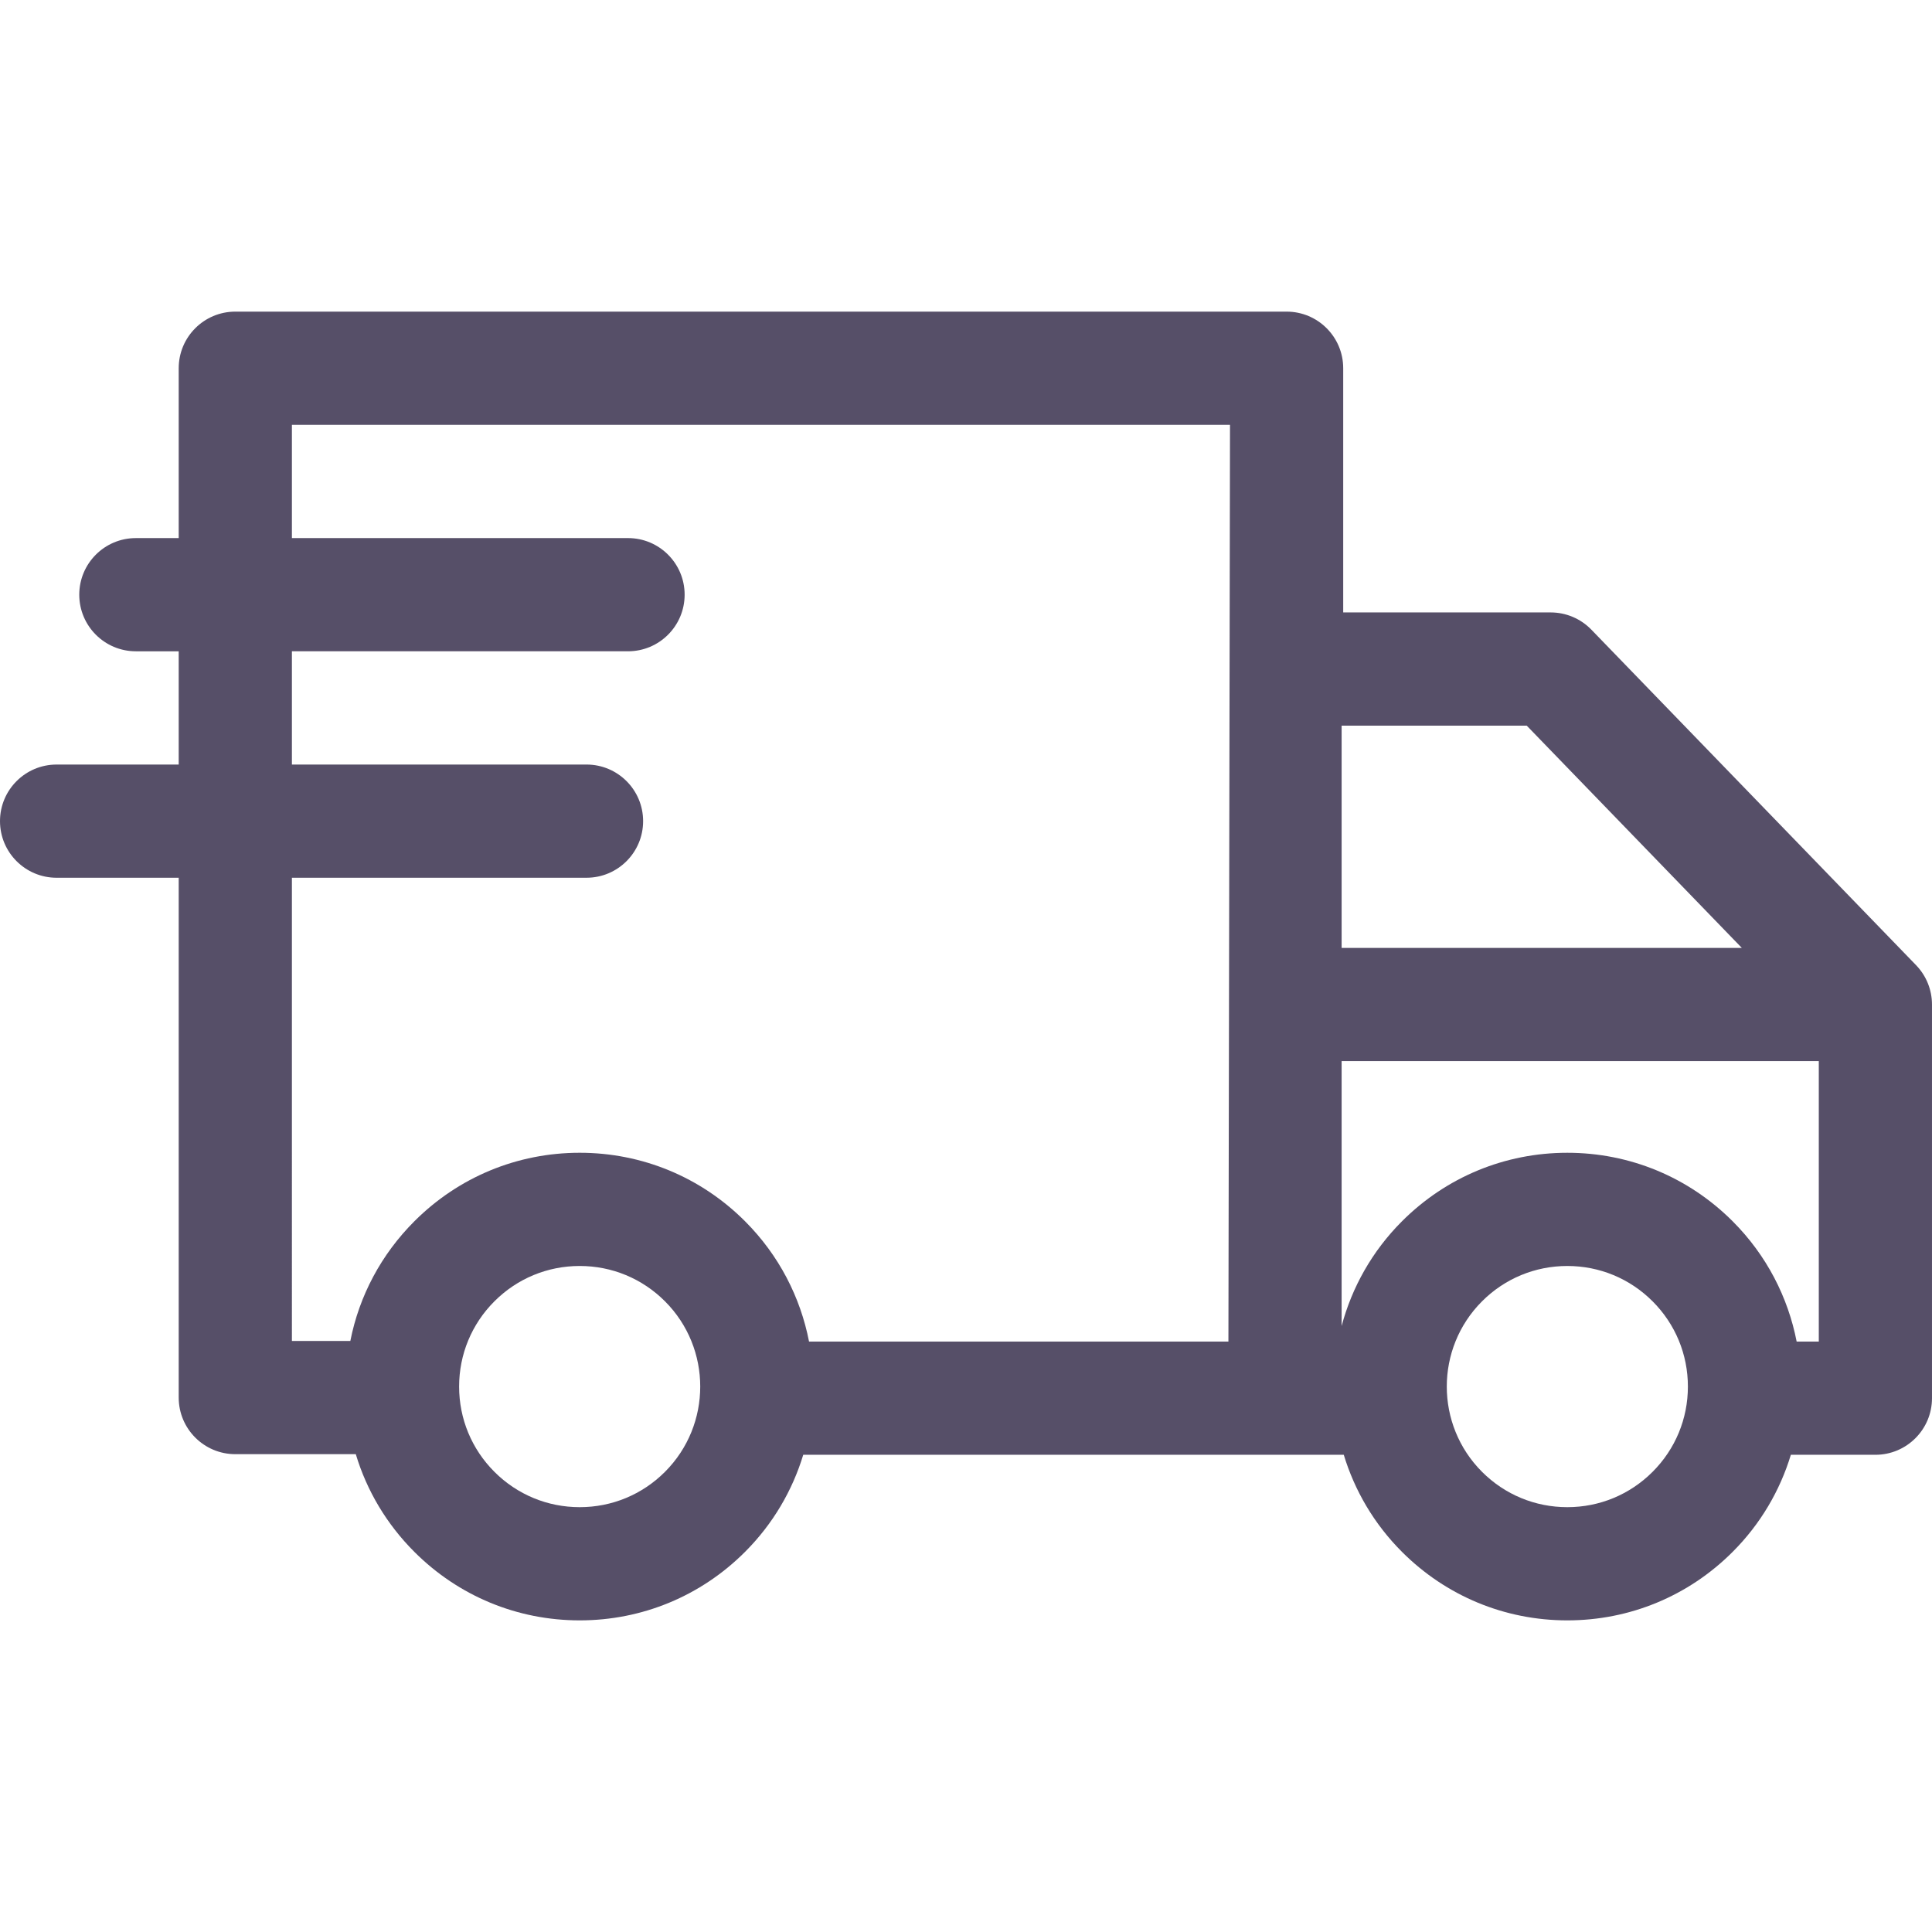
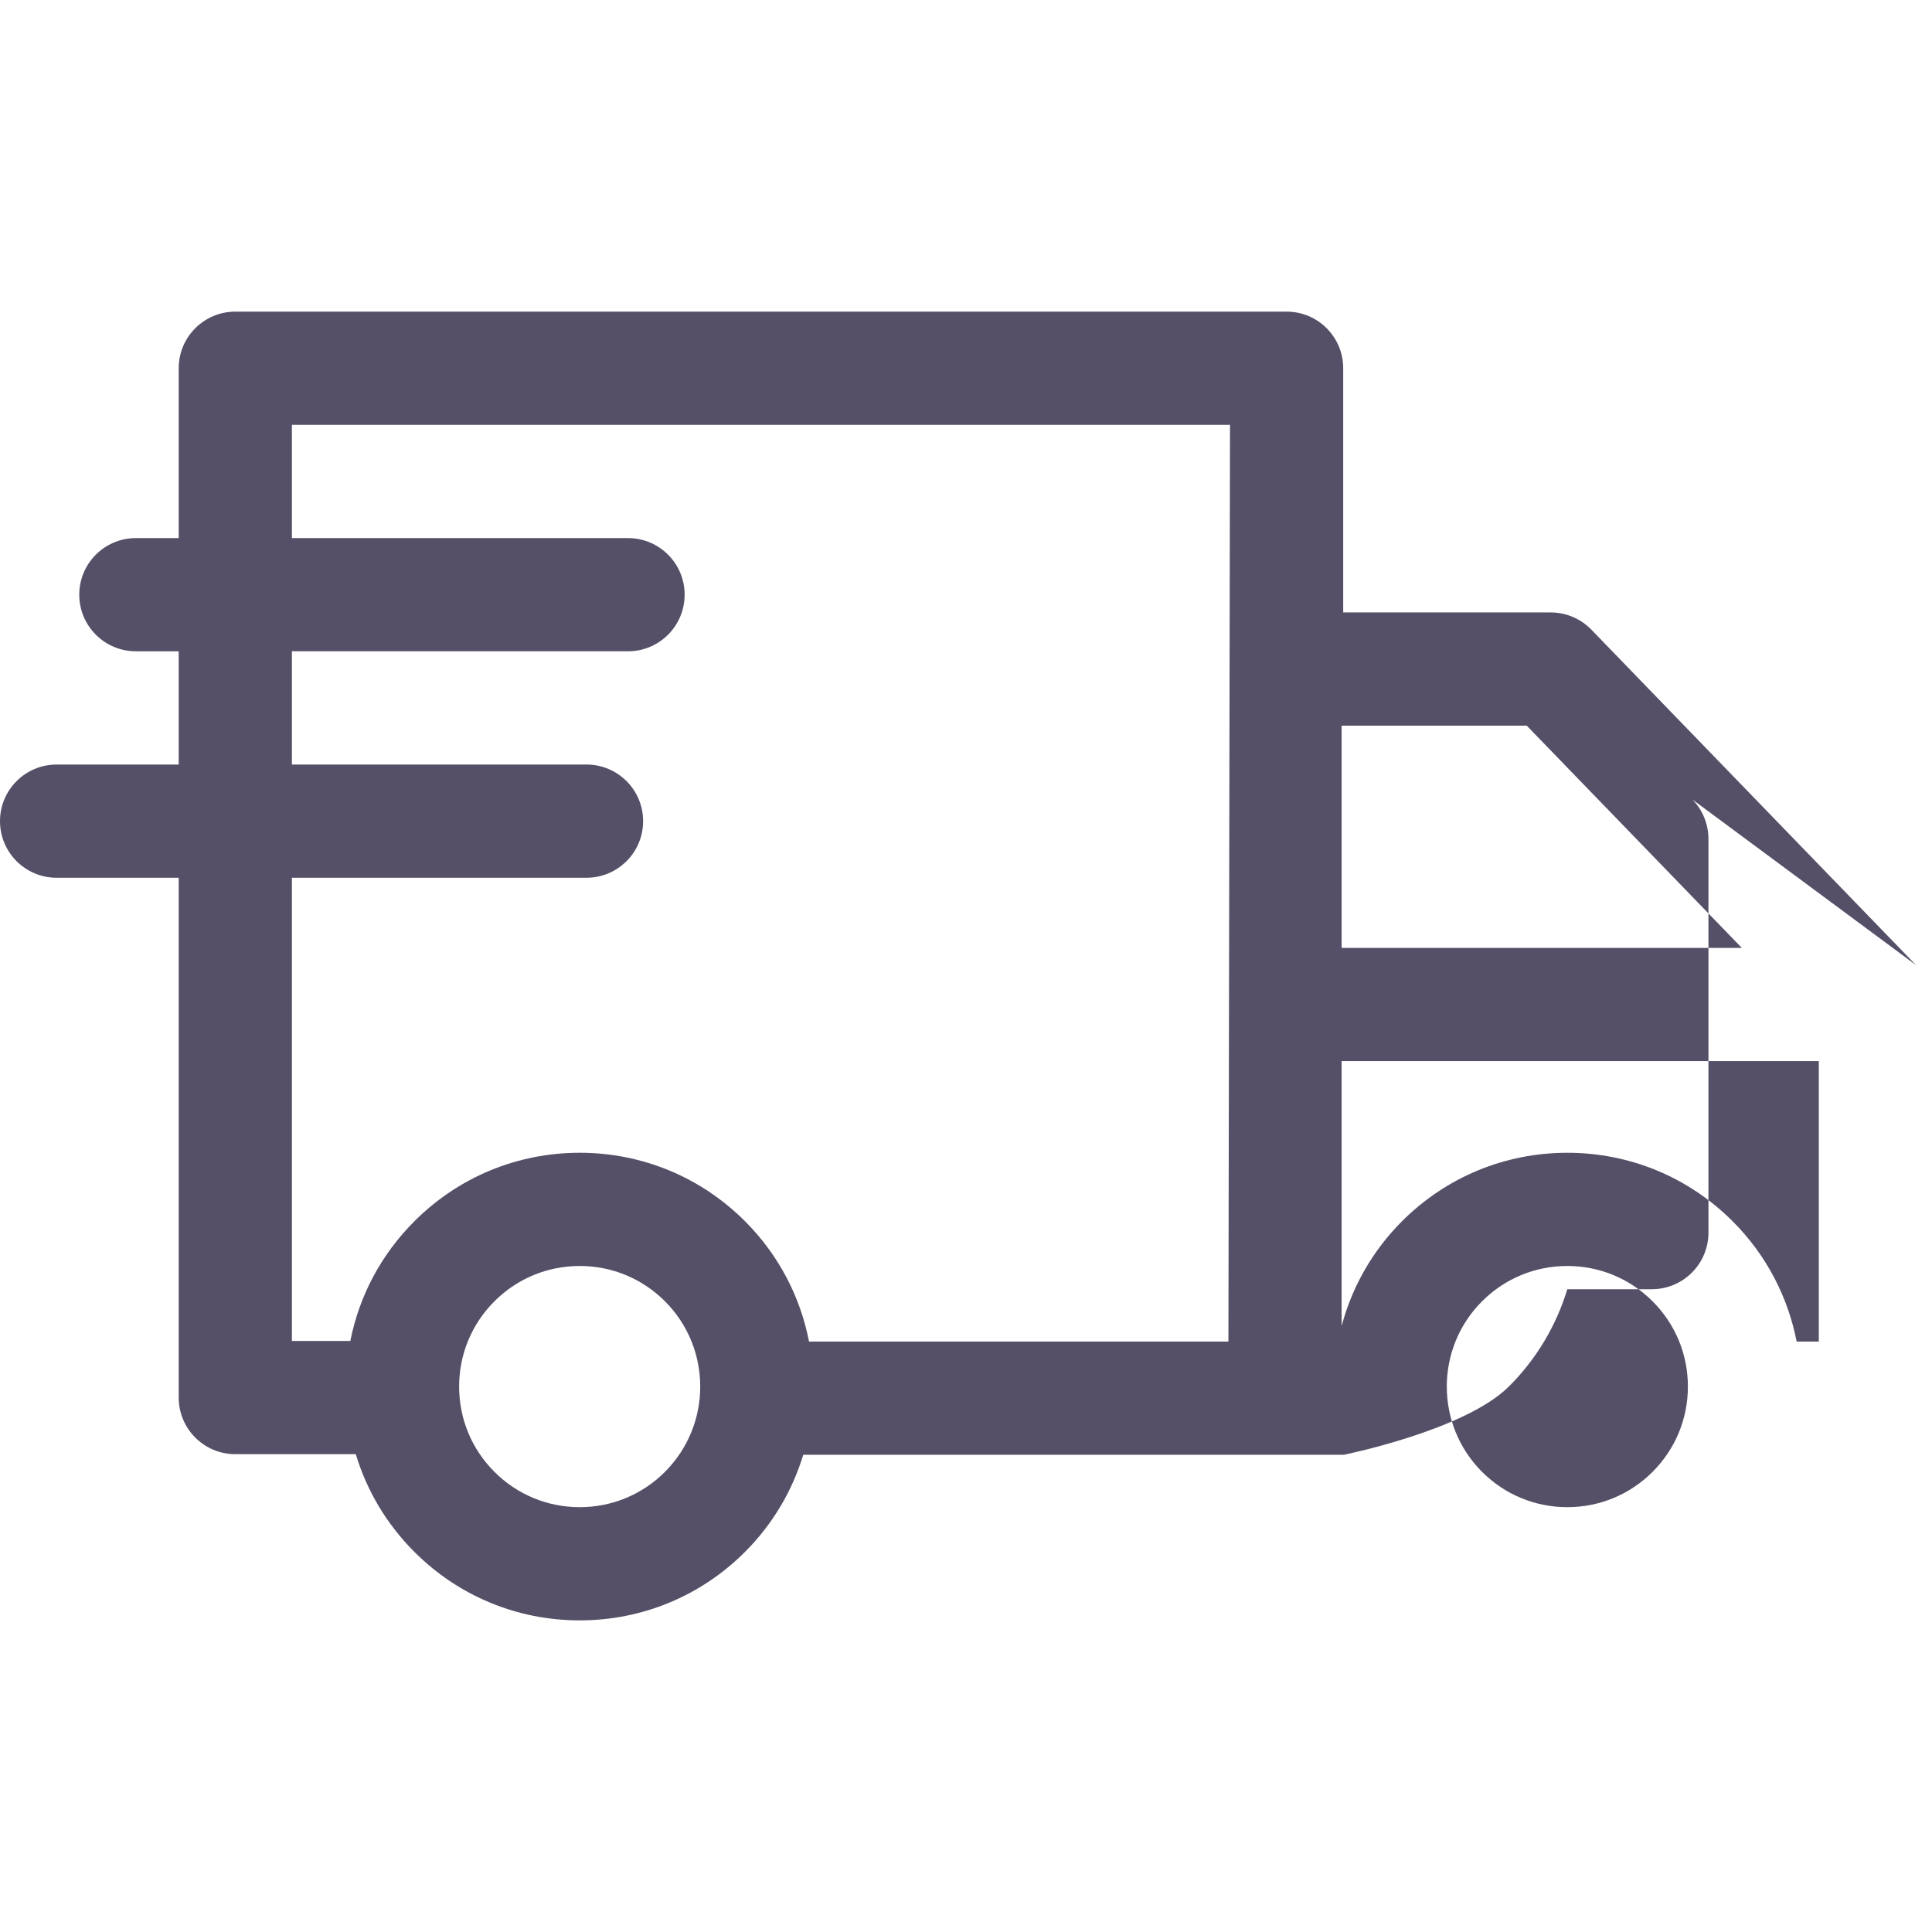
<svg xmlns="http://www.w3.org/2000/svg" id="Capa_1" viewBox="0 0 512 512">
-   <path d="m507.778 255.778-86.049-88.909c-2.825-2.92-6.715-4.568-10.778-4.568h-54.987v-64.716c0-8.284-6.716-15-15-15h-278.605c-8.284 0-15 6.716-15 15v45.014h-11.354c-8.284 0-15 6.716-15 15s6.716 15 15 15h11.354v30.014h-32.359c-8.284 0-15 6.716-15 15s6.716 15 15 15h32.359v137.757c0 8.284 6.716 15 15 15h31.929c2.908 9.68 8.181 18.55 15.529 25.898 11.702 11.703 27.261 18.147 43.81 18.147s32.107-6.444 43.81-18.147c7.436-7.436 12.574-16.31 15.432-25.733h143.245c2.858 9.423 7.996 18.297 15.432 25.733 11.702 11.703 27.261 18.147 43.81 18.147s32.107-6.444 43.81-18.147c7.436-7.436 12.574-16.31 15.432-25.733h22.402c8.284 0 15-6.716 15-15v-104.325c0-3.894-1.514-7.634-4.222-10.432zm-46.17-4.568h-106.065v-58.909h49.051zm-384.249-18.598h78.073c8.284 0 15-6.716 15-15s-6.716-15-15-15h-78.073v-30.014h89.076c8.284 0 15-6.716 15-15s-6.716-15-15-15h-89.076v-30.014h89.076 159.528l-.421 242.949h-111.138c-2.275-11.692-7.93-22.851-16.967-31.889-11.702-11.703-27.261-18.147-43.81-18.147s-32.107 6.444-43.81 18.147c-8.8 8.8-14.625 19.781-16.974 31.724h-15.484zm98.865 157.443c-6.036 6.036-14.062 9.36-22.597 9.36s-16.561-3.324-22.597-9.36-9.36-14.062-9.36-22.598c0-8.537 3.324-16.563 9.36-22.599s14.062-9.36 22.597-9.36 16.561 3.324 22.597 9.36c12.46 12.461 12.46 32.736 0 45.197zm261.727 0c-6.036 6.036-14.062 9.36-22.597 9.36s-16.561-3.324-22.597-9.36c-12.46-12.461-12.46-32.735 0-45.196 6.036-6.036 14.062-9.36 22.597-9.36s16.561 3.324 22.597 9.36 9.359 14.062 9.359 22.599c.001 8.535-3.323 16.561-9.359 22.597zm38.181-34.521c-2.275-11.692-7.93-22.851-16.968-31.889-11.702-11.703-27.261-18.147-43.81-18.147s-32.107 6.444-43.81 18.147c-7.968 7.969-13.291 17.589-16.002 27.767v-70.202h126.458v74.324z" fill="#000000" style="fill: rgb(86, 79, 104);" />
+   <path d="m507.778 255.778-86.049-88.909c-2.825-2.92-6.715-4.568-10.778-4.568h-54.987v-64.716c0-8.284-6.716-15-15-15h-278.605c-8.284 0-15 6.716-15 15v45.014h-11.354c-8.284 0-15 6.716-15 15s6.716 15 15 15h11.354v30.014h-32.359c-8.284 0-15 6.716-15 15s6.716 15 15 15h32.359v137.757c0 8.284 6.716 15 15 15h31.929c2.908 9.68 8.181 18.55 15.529 25.898 11.702 11.703 27.261 18.147 43.81 18.147s32.107-6.444 43.81-18.147c7.436-7.436 12.574-16.31 15.432-25.733h143.245s32.107-6.444 43.81-18.147c7.436-7.436 12.574-16.31 15.432-25.733h22.402c8.284 0 15-6.716 15-15v-104.325c0-3.894-1.514-7.634-4.222-10.432zm-46.17-4.568h-106.065v-58.909h49.051zm-384.249-18.598h78.073c8.284 0 15-6.716 15-15s-6.716-15-15-15h-78.073v-30.014h89.076c8.284 0 15-6.716 15-15s-6.716-15-15-15h-89.076v-30.014h89.076 159.528l-.421 242.949h-111.138c-2.275-11.692-7.93-22.851-16.967-31.889-11.702-11.703-27.261-18.147-43.81-18.147s-32.107 6.444-43.81 18.147c-8.8 8.8-14.625 19.781-16.974 31.724h-15.484zm98.865 157.443c-6.036 6.036-14.062 9.36-22.597 9.36s-16.561-3.324-22.597-9.36-9.36-14.062-9.36-22.598c0-8.537 3.324-16.563 9.36-22.599s14.062-9.36 22.597-9.36 16.561 3.324 22.597 9.36c12.46 12.461 12.46 32.736 0 45.197zm261.727 0c-6.036 6.036-14.062 9.36-22.597 9.36s-16.561-3.324-22.597-9.36c-12.46-12.461-12.46-32.735 0-45.196 6.036-6.036 14.062-9.36 22.597-9.36s16.561 3.324 22.597 9.36 9.359 14.062 9.359 22.599c.001 8.535-3.323 16.561-9.359 22.597zm38.181-34.521c-2.275-11.692-7.93-22.851-16.968-31.889-11.702-11.703-27.261-18.147-43.81-18.147s-32.107 6.444-43.81 18.147c-7.968 7.969-13.291 17.589-16.002 27.767v-70.202h126.458v74.324z" fill="#000000" style="fill: rgb(86, 79, 104);" />
</svg>